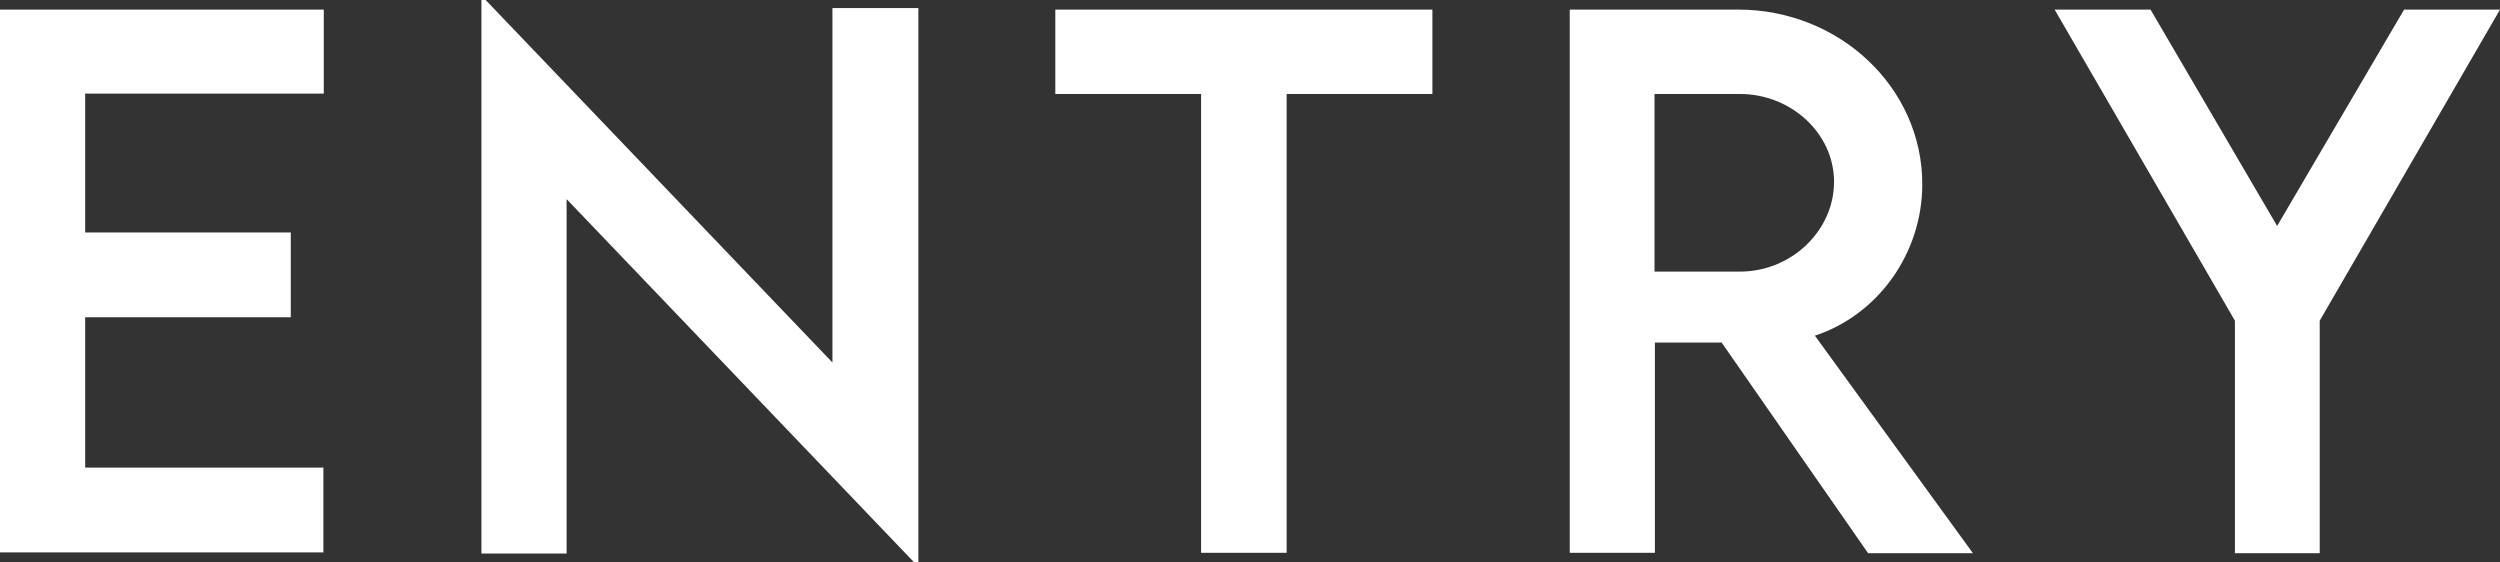
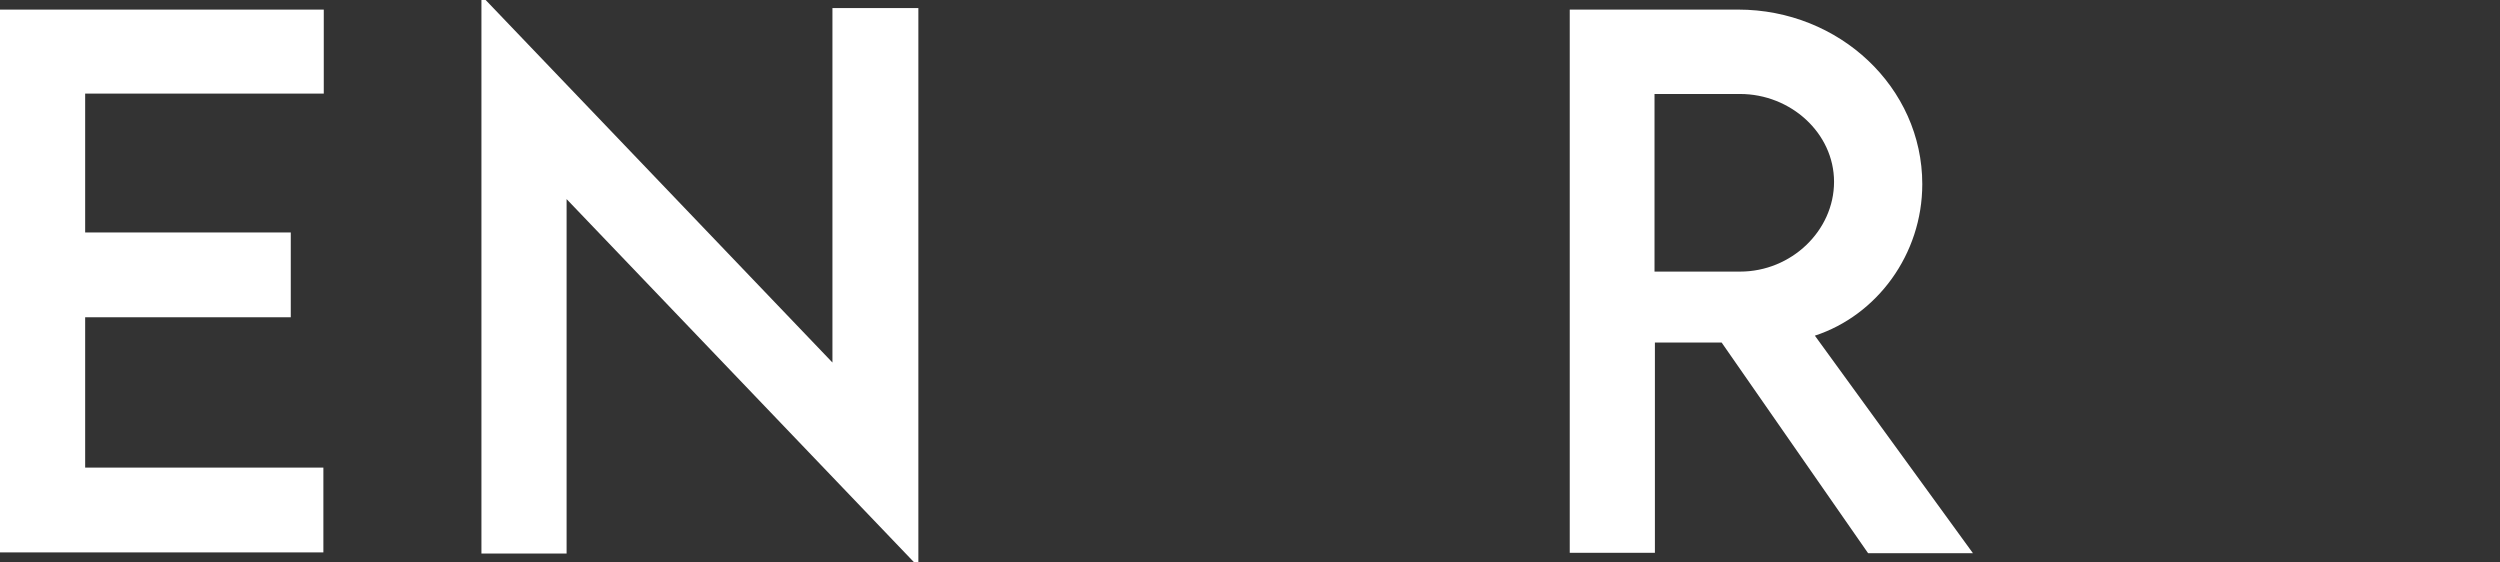
<svg xmlns="http://www.w3.org/2000/svg" id="uuid-924fb902-1a00-4c11-a2db-8dde5d032775" data-name="レイヤー 2" width="65.17" height="14.66" viewBox="0 0 65.17 14.66">
  <rect x="0" y="0" width="65.17" height="14.66" fill="#333333" stroke="none" />
  <defs>
    <style>
      .uuid-93ab2b48-287e-4f18-b9fb-6a13c340776e {
        fill: #fff;
      }
    </style>
  </defs>
  <g id="uuid-302e2bd6-1f15-4a7a-8516-081796893fca" data-name="レイヤー 1">
    <g>
      <path class="uuid-93ab2b48-287e-4f18-b9fb-6a13c340776e" d="M2.22,2.43v3.63h5.36v2.21H2.22v3.92h6.21v2.21H0V.25h8.44v2.19H2.22Z" />
      <path class="uuid-93ab2b48-287e-4f18-b9fb-6a13c340776e" d="M23.94.21v14.45h-.11L14.77,5.19v9.24h-2.22V0h.11l9.04,9.45V.21h2.23Z" />
-       <path class="uuid-93ab2b48-287e-4f18-b9fb-6a13c340776e" d="M37.34,2.45h-3.8v11.96h-2.23V2.45h-3.8V.25h9.83v2.21Z" />
      <path class="uuid-93ab2b48-287e-4f18-b9fb-6a13c340776e" d="M48.69,14.41l-3.81-5.48h-1.74v5.48h-2.22V.25s4.39,0,4.39,0c2.64,0,4.8,2.03,4.8,4.55,0,1.83-1.18,3.42-2.8,3.95l4.12,5.67h-2.73ZM45.36,7.08c1.34,0,2.45-1.07,2.45-2.34s-1.13-2.29-2.45-2.29h-2.23v4.63h2.23Z" />
-       <path class="uuid-93ab2b48-287e-4f18-b9fb-6a13c340776e" d="M58.26,8.36L53.56.25h2.5l3.3,5.64L62.67.25h2.5l-4.7,8.11v6.06h-2.21v-6.06Z" />
    </g>
  </g>
</svg>